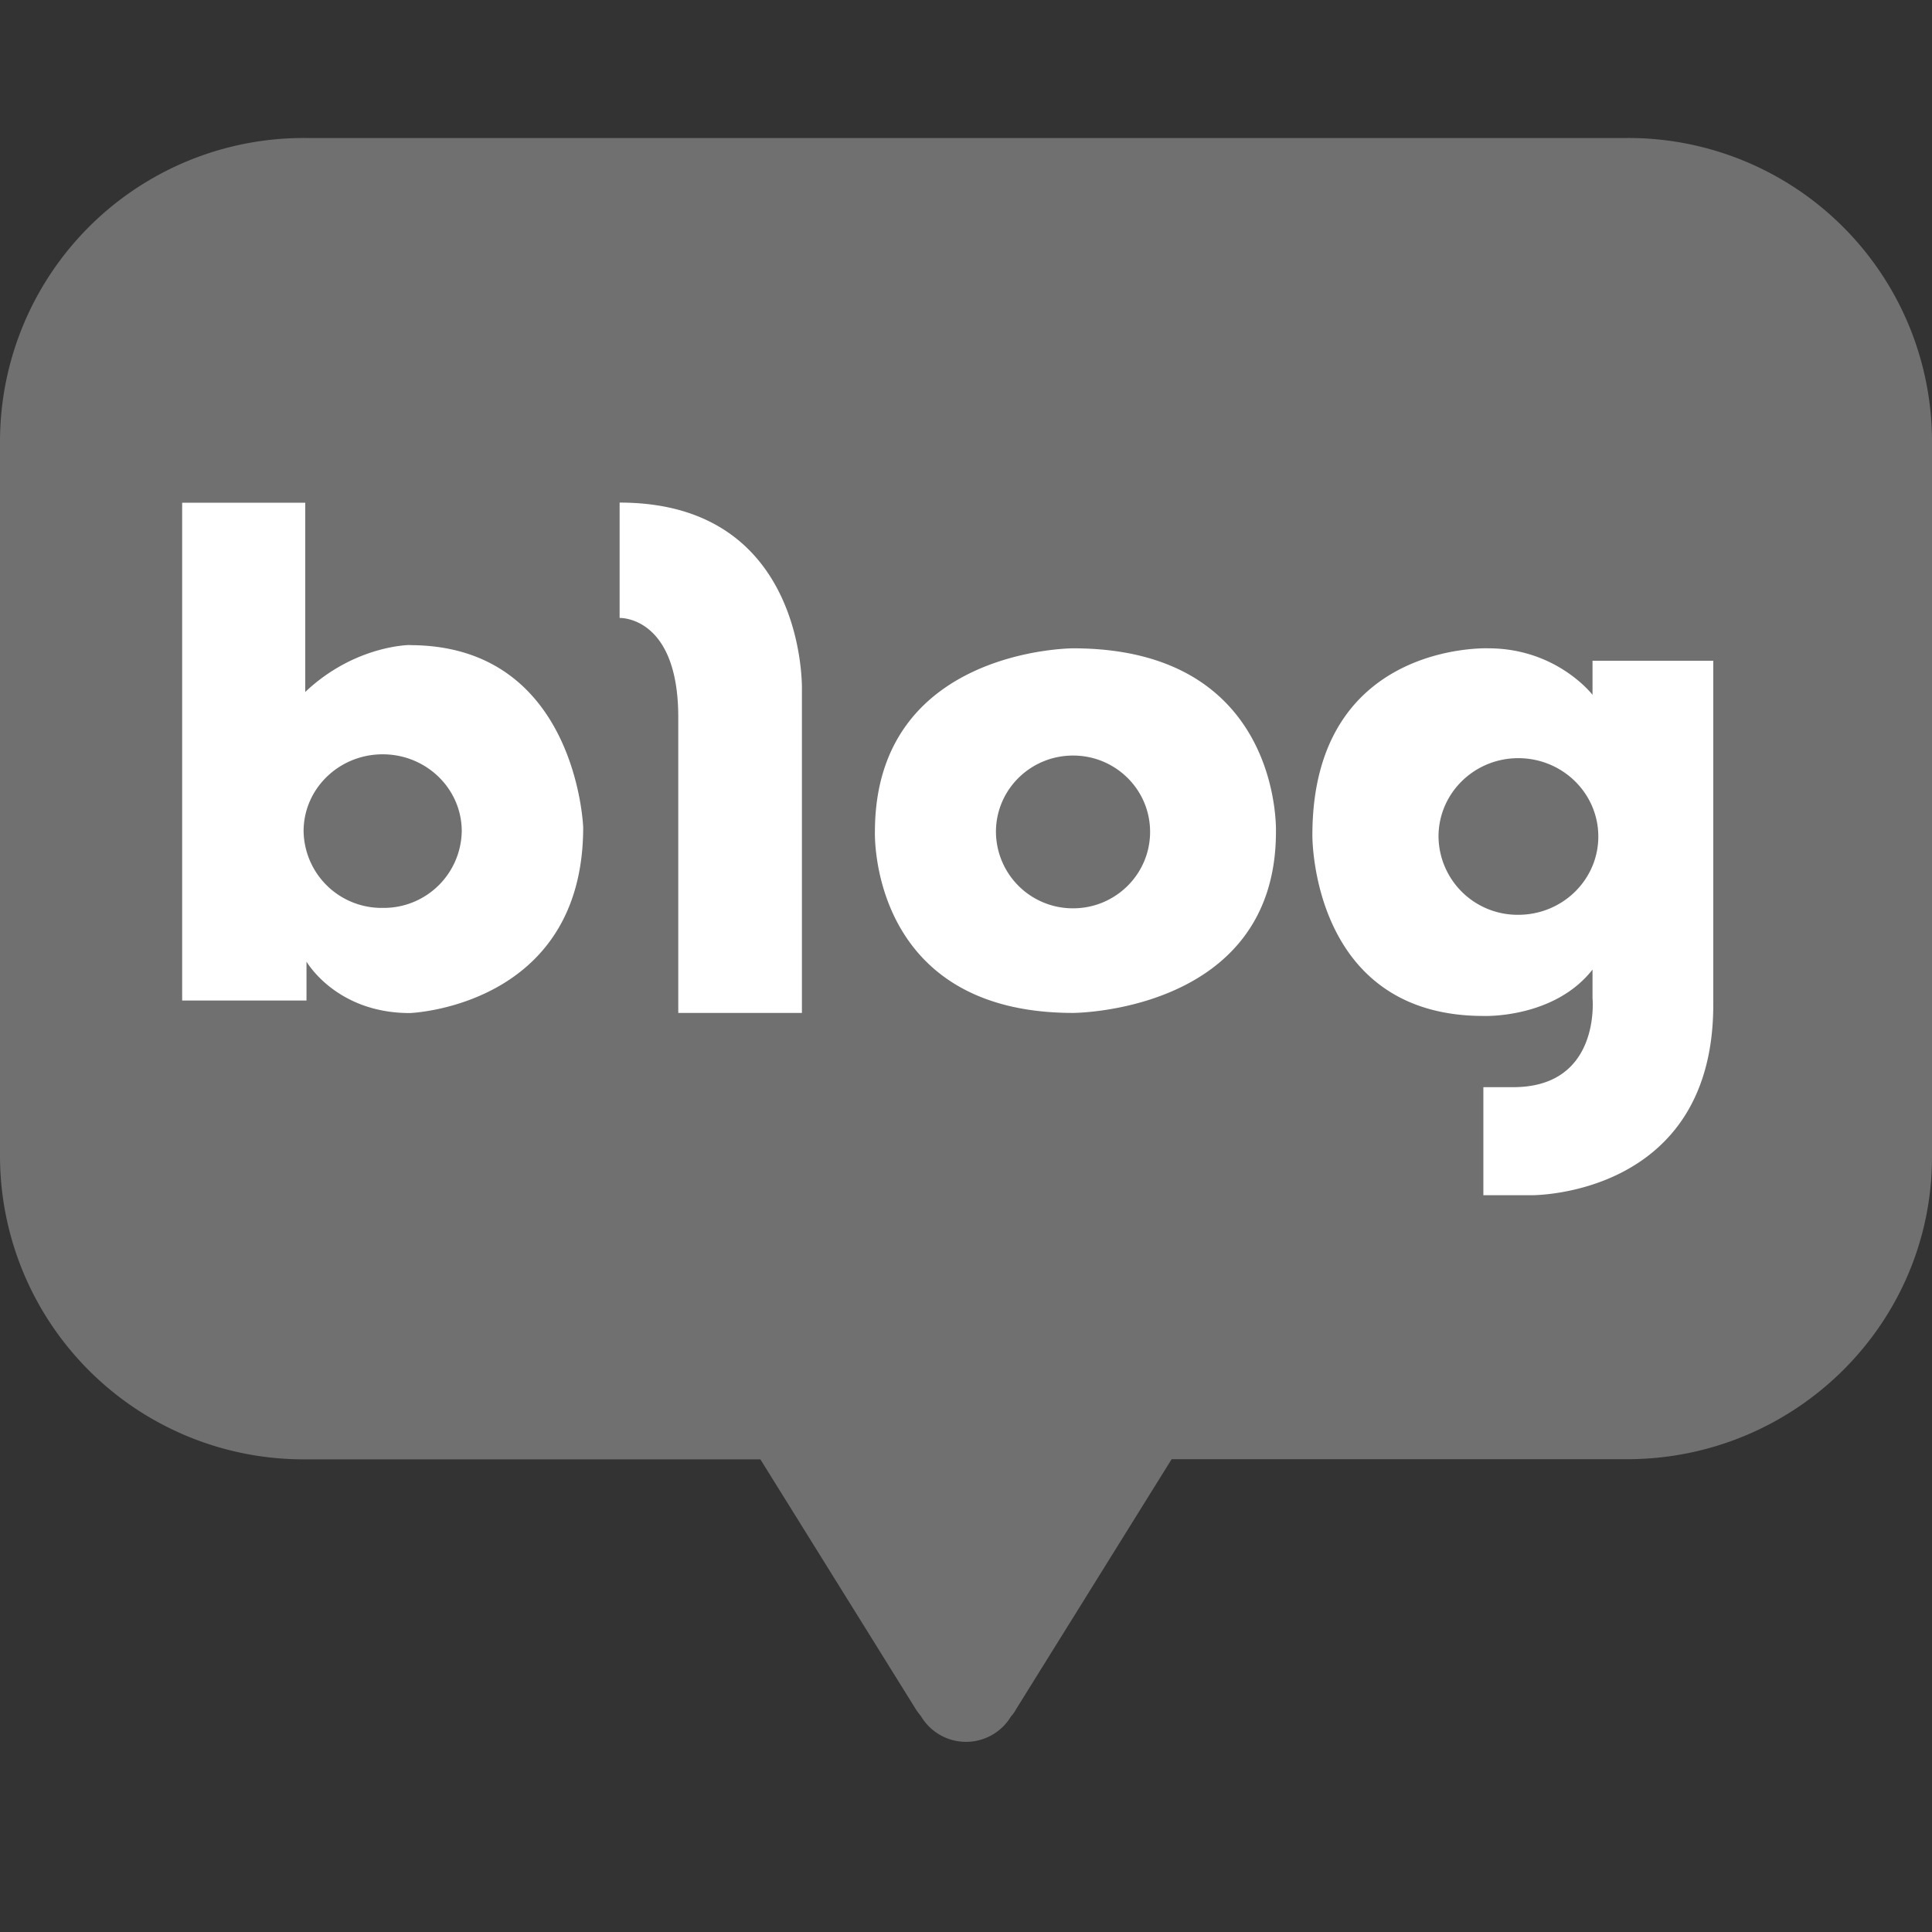
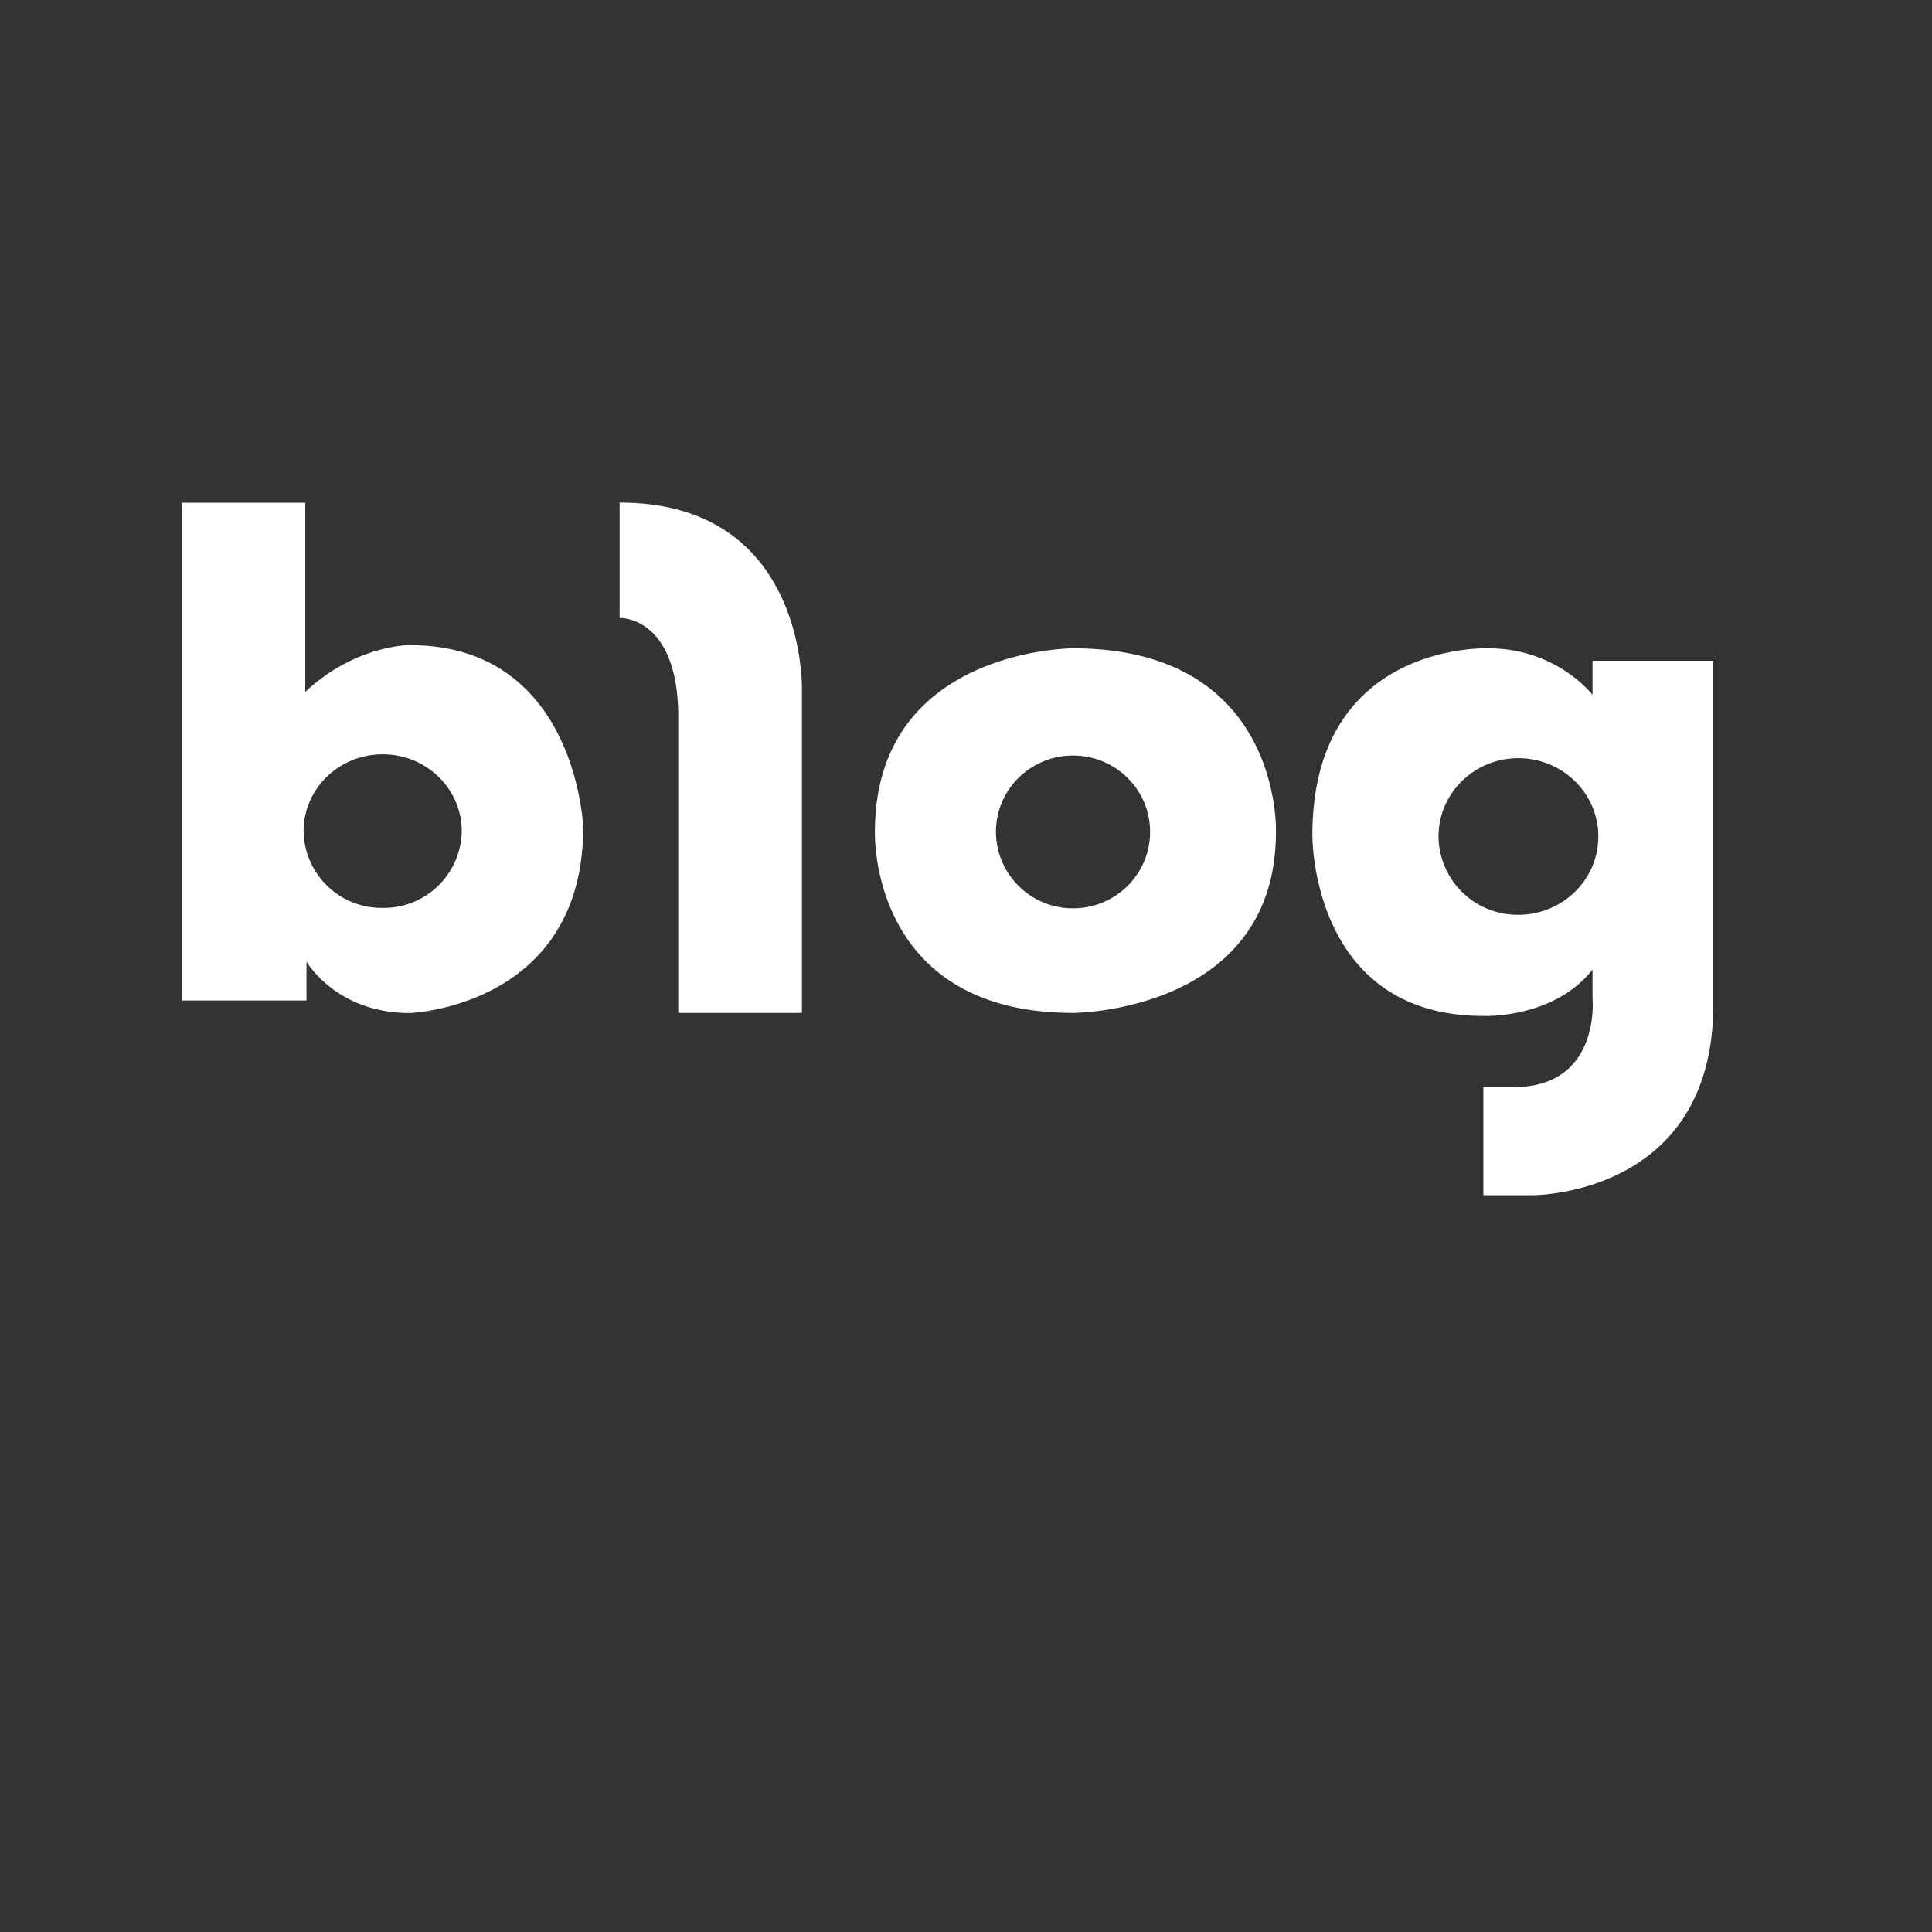
<svg xmlns="http://www.w3.org/2000/svg" width="14" height="14" viewBox="0 0 14 14" fill="none">
  <rect x="0" y="0" width="14" height="14" fill="#333333" stroke="none" />
-   <path d="M11.789 1H2.21A2.2 2.2 0 0 0 0 3.19v5.195a2.2 2.2 0 0 0 2.211 2.19H5.51l1.126 1.81s.012.02.037.05a.38.38 0 0 0 .653.003.261.261 0 0 0 .038-.054l1.126-1.81h3.299c1.22 0 2.211-.98 2.211-2.19V3.19A2.2 2.2 0 0 0 11.789 1z" fill="#fff" fill-opacity=".3" />
  <path d="M2.97 4.674s-.398 0-.758.34V3.643H1.32v3.607h.901v-.282s.213.373.749.373c0 0 1.256-.045 1.256-1.346 0 0-.046-1.32-1.256-1.32m-.197 1.904a.565.565 0 0 1-.573-.556c0-.308.257-.557.573-.557.317 0 .573.25.573.557a.565.565 0 0 1-.573.556zM4.49 3.642v.836s.425-.017.425.72V7.34h.896V5s.038-1.358-1.32-1.358zM7.776 4.698s-1.436 0-1.436 1.33c0 0-.046 1.312 1.436 1.312 0 0 1.47-.002 1.47-1.312 0 0 .047-1.33-1.47-1.33zm0 1.884a.557.557 0 0 1-.559-.554c0-.306.25-.553.559-.553.308 0 .558.247.558.553 0 .306-.25.554-.558.554zM11.54 4.788v.247s-.258-.337-.755-.337c0 0-1.275-.052-1.275 1.354 0 0-.014 1.31 1.24 1.31 0 0 .51.021.79-.336v.207s.063.645-.574.645h-.217v.783h.35s1.316.013 1.316-1.38V4.788h-.875zm-.538 1.841a.573.573 0 0 1-.578-.567c0-.314.259-.568.578-.568.32 0 .58.254.58.568 0 .313-.26.567-.58.567z" fill="#fff" />
</svg>